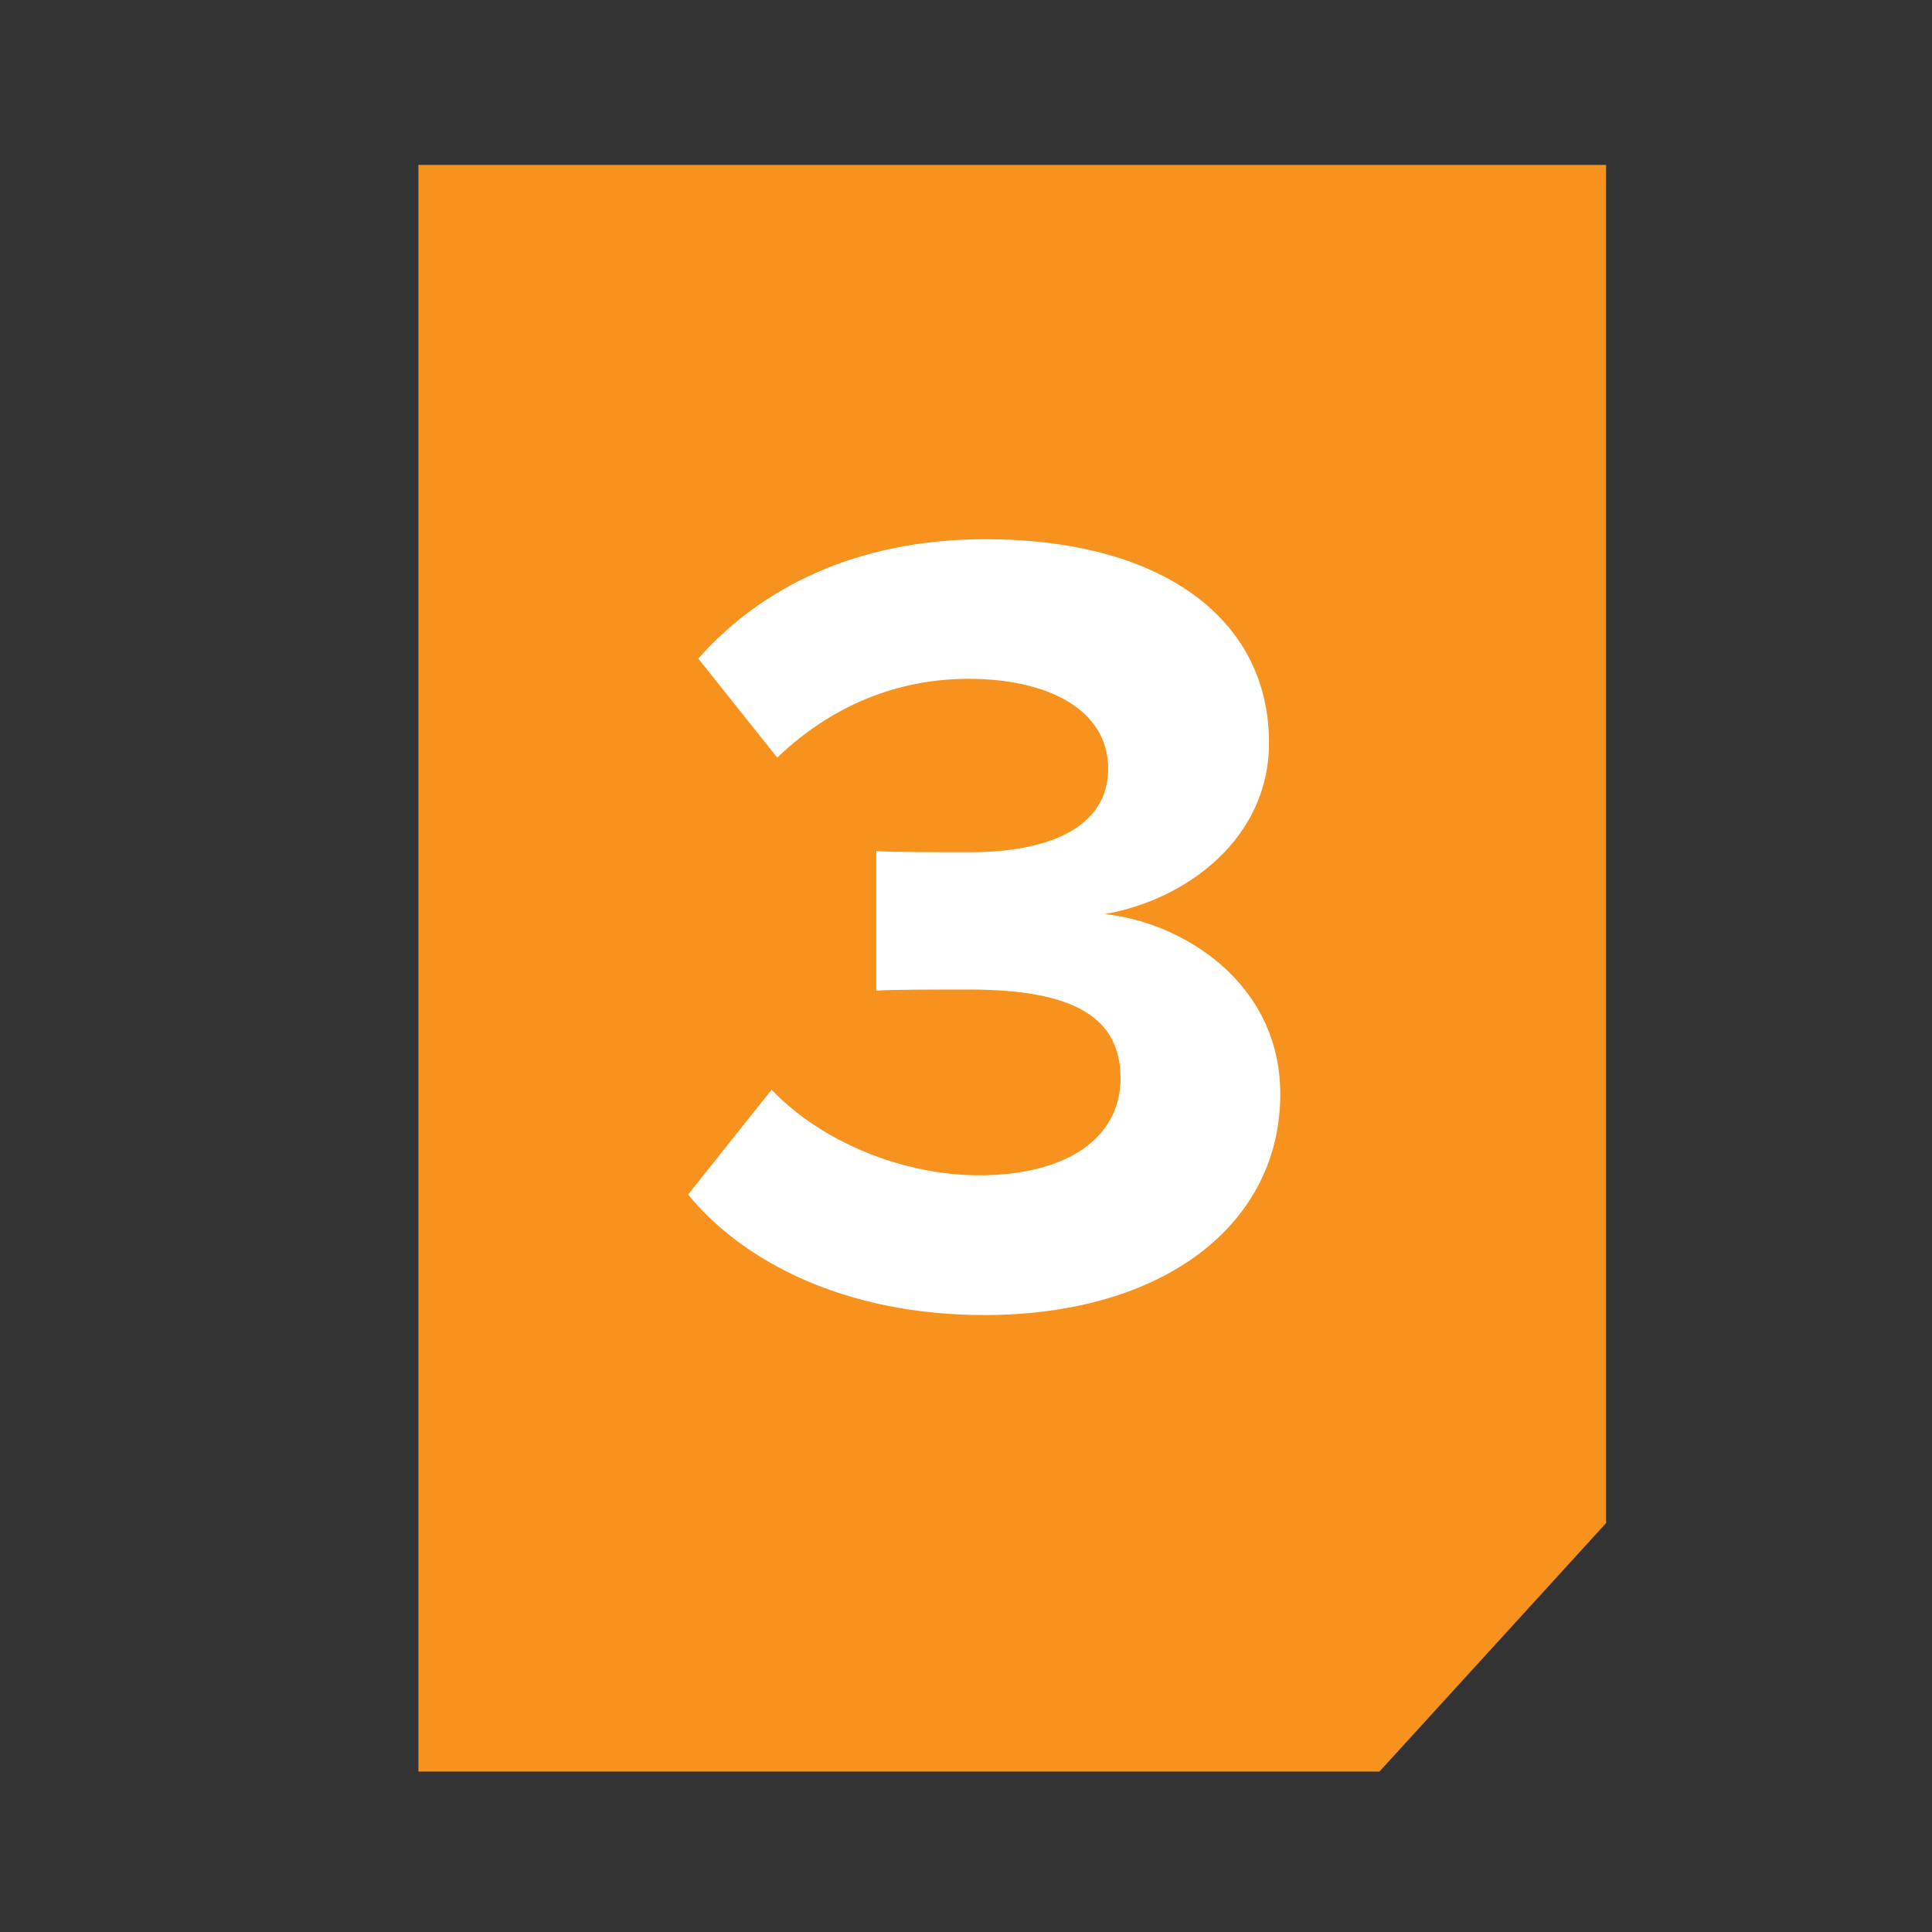
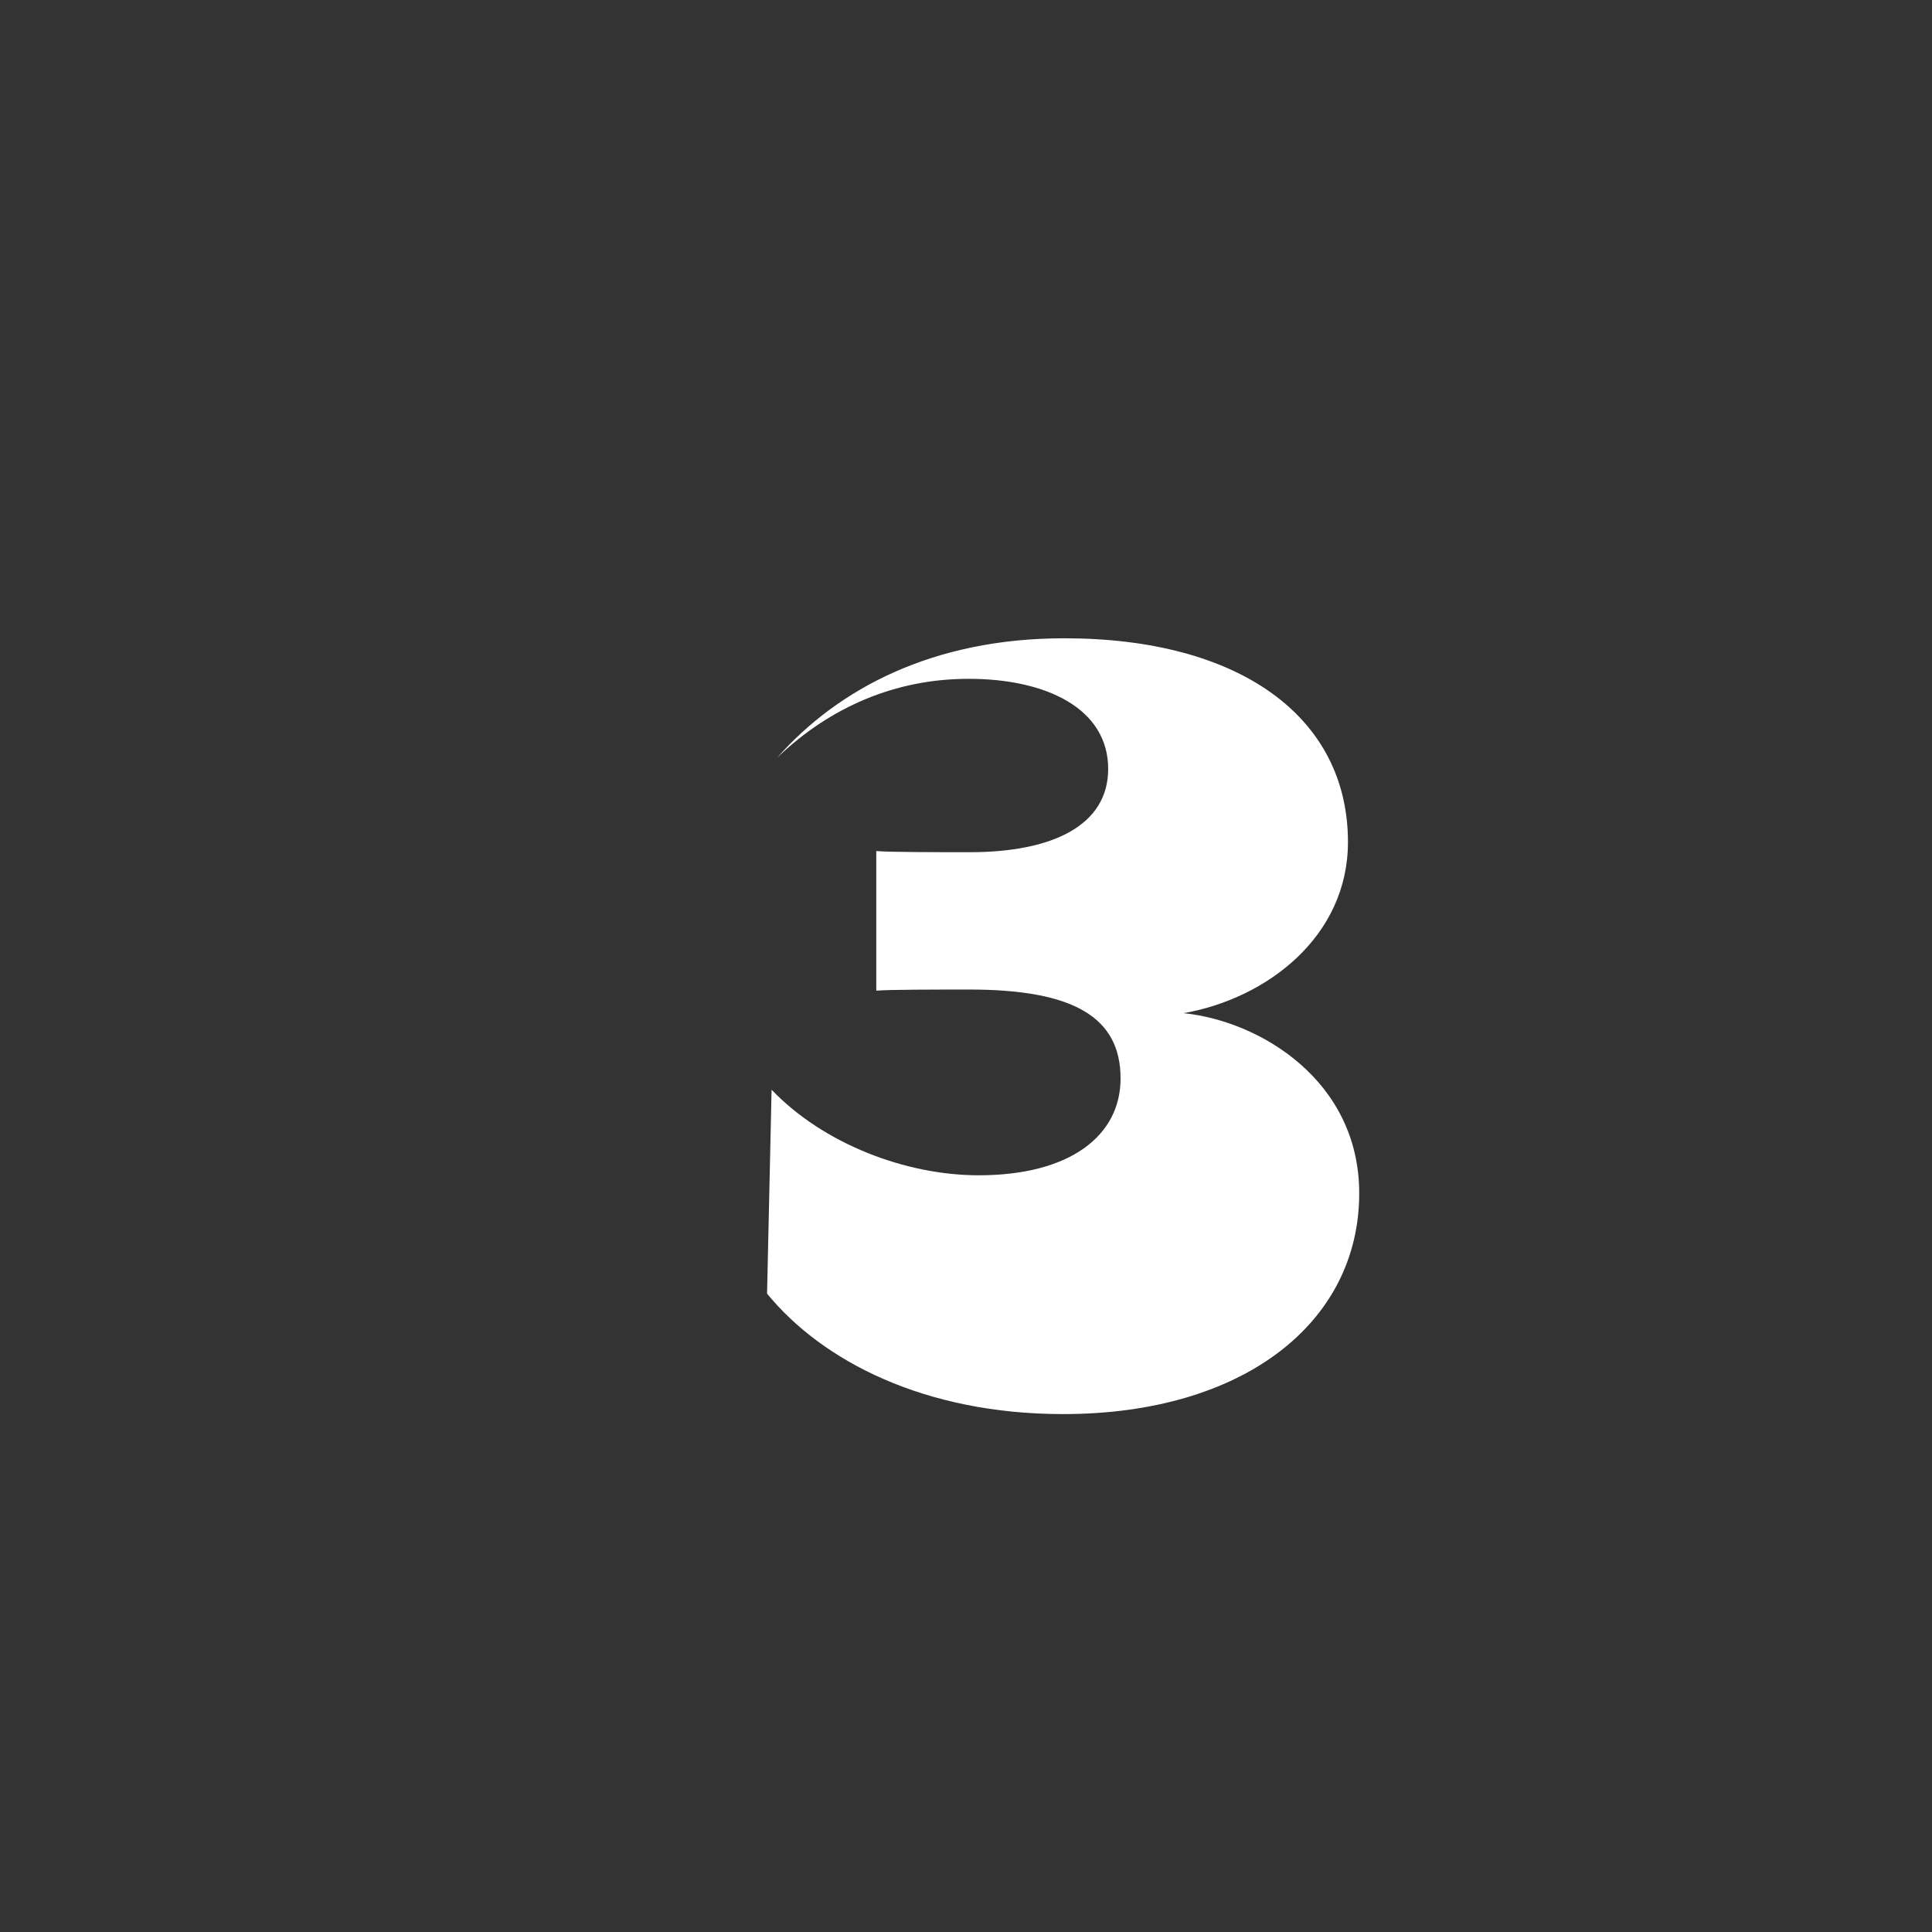
<svg xmlns="http://www.w3.org/2000/svg" id="Layer_1" data-name="Layer 1" viewBox="0 0 700 700">
  <rect x="0" y="0" width="700" height="700" fill="#333333" stroke="none" />
  <defs>
    <style>.cls-1{fill:#f7921e;}.cls-2{fill:#fff;}</style>
  </defs>
-   <polygon class="cls-1" points="151.6 59.76 581.92 59.76 581.92 551.84 499.81 641.87 151.6 641.87 151.6 59.76" />
-   <path class="cls-2" d="M279.56,394.83c18.76,19.58,48.53,31,75.05,31,33,0,51.39-14.28,51.39-35.08,0-22-16.72-32.22-54.66-32.22-11.42,0-29.77,0-33.85.41V308.36c4.89.41,23.25.41,33.85.41,30.19,0,50.17-9.79,50.17-30.19,0-21.62-22-32.63-50.57-32.63-26.52,0-50.17,10.2-69.34,28.55L253,238.61c22-24.88,56.29-43.24,104-43.24,63.63,0,102.79,28.56,102.79,73.83,0,34.26-29.37,56.7-59.55,62,27.74,2.85,63.63,24.47,63.63,65.26,0,46.91-42,80-107.27,80-50.17,0-87.29-19.18-107.28-43.65Z" />
+   <path class="cls-2" d="M279.56,394.83c18.76,19.58,48.53,31,75.05,31,33,0,51.39-14.28,51.39-35.08,0-22-16.72-32.22-54.66-32.22-11.42,0-29.77,0-33.85.41V308.36c4.89.41,23.25.41,33.85.41,30.19,0,50.17-9.79,50.17-30.19,0-21.62-22-32.63-50.57-32.63-26.52,0-50.17,10.2-69.34,28.55c22-24.88,56.29-43.24,104-43.24,63.63,0,102.79,28.56,102.79,73.83,0,34.26-29.37,56.7-59.55,62,27.74,2.85,63.63,24.47,63.63,65.26,0,46.91-42,80-107.27,80-50.17,0-87.29-19.18-107.28-43.65Z" />
</svg>